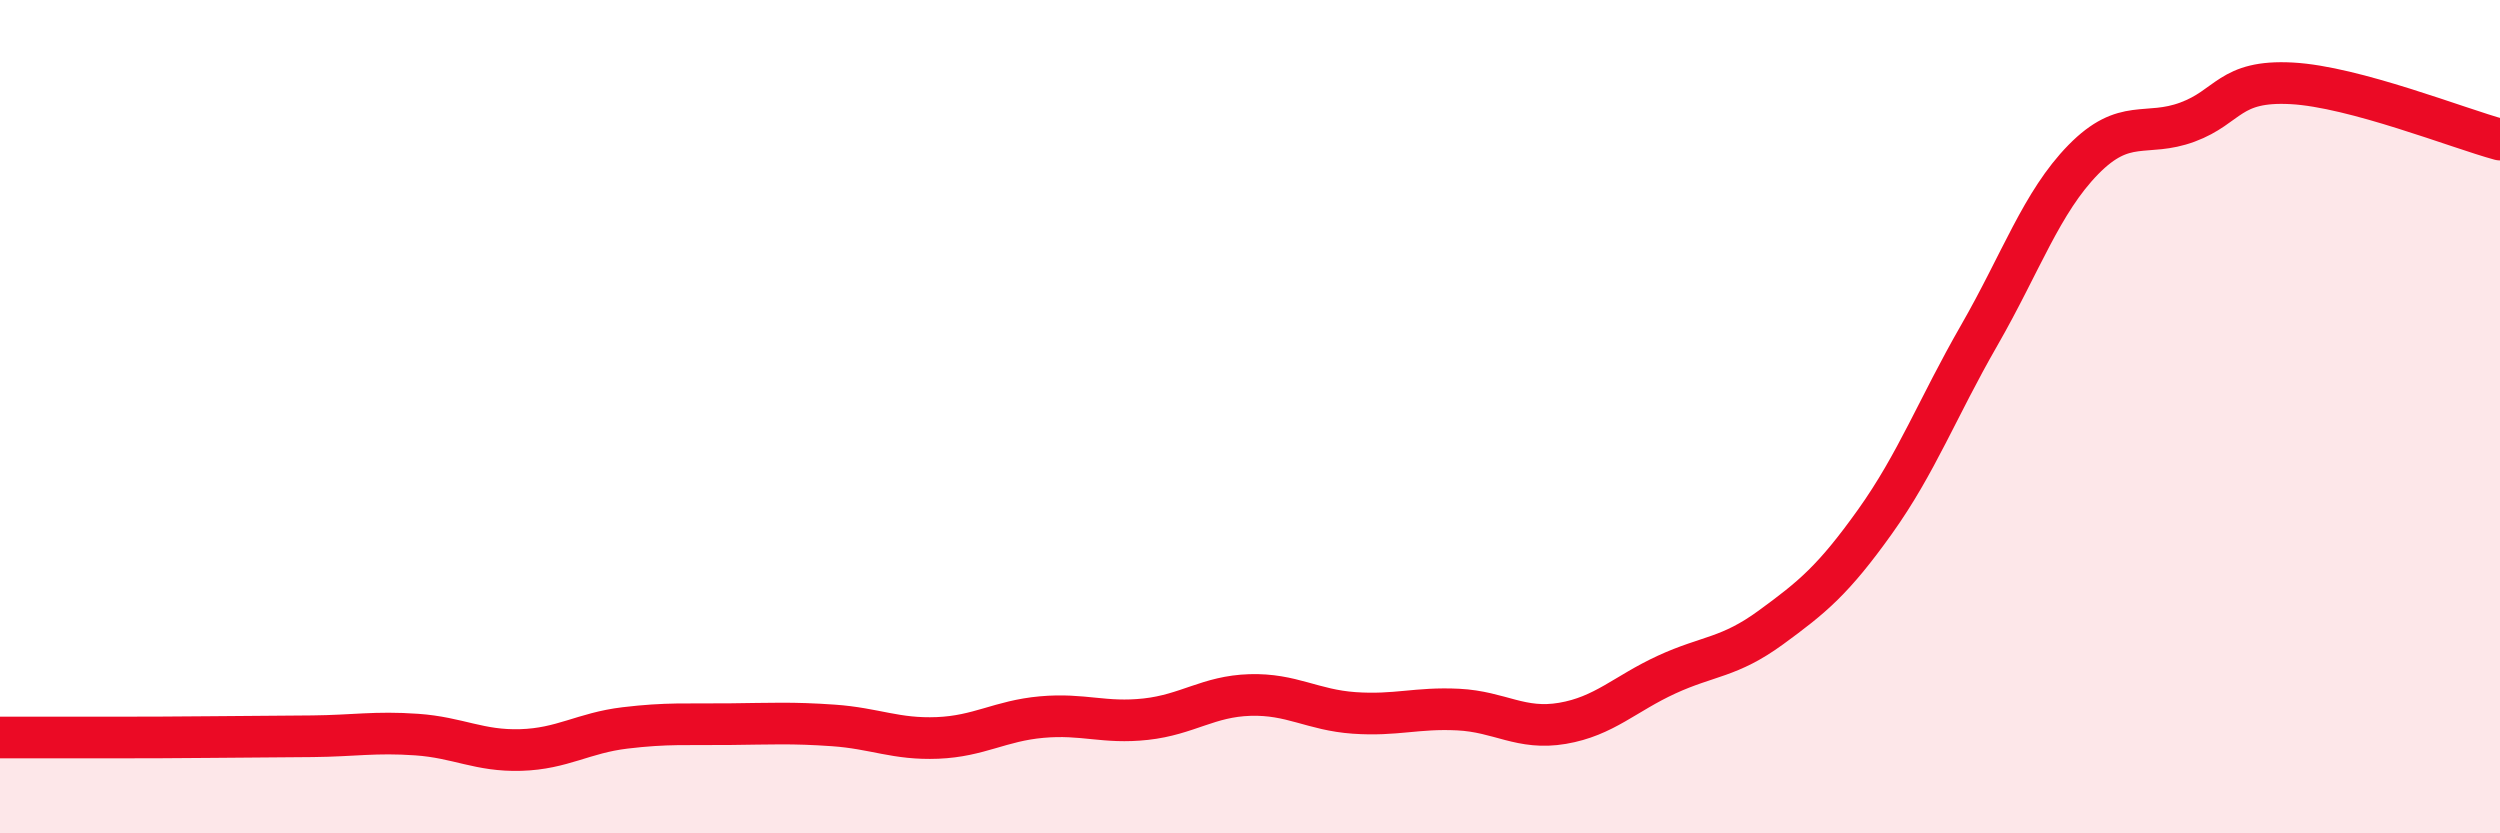
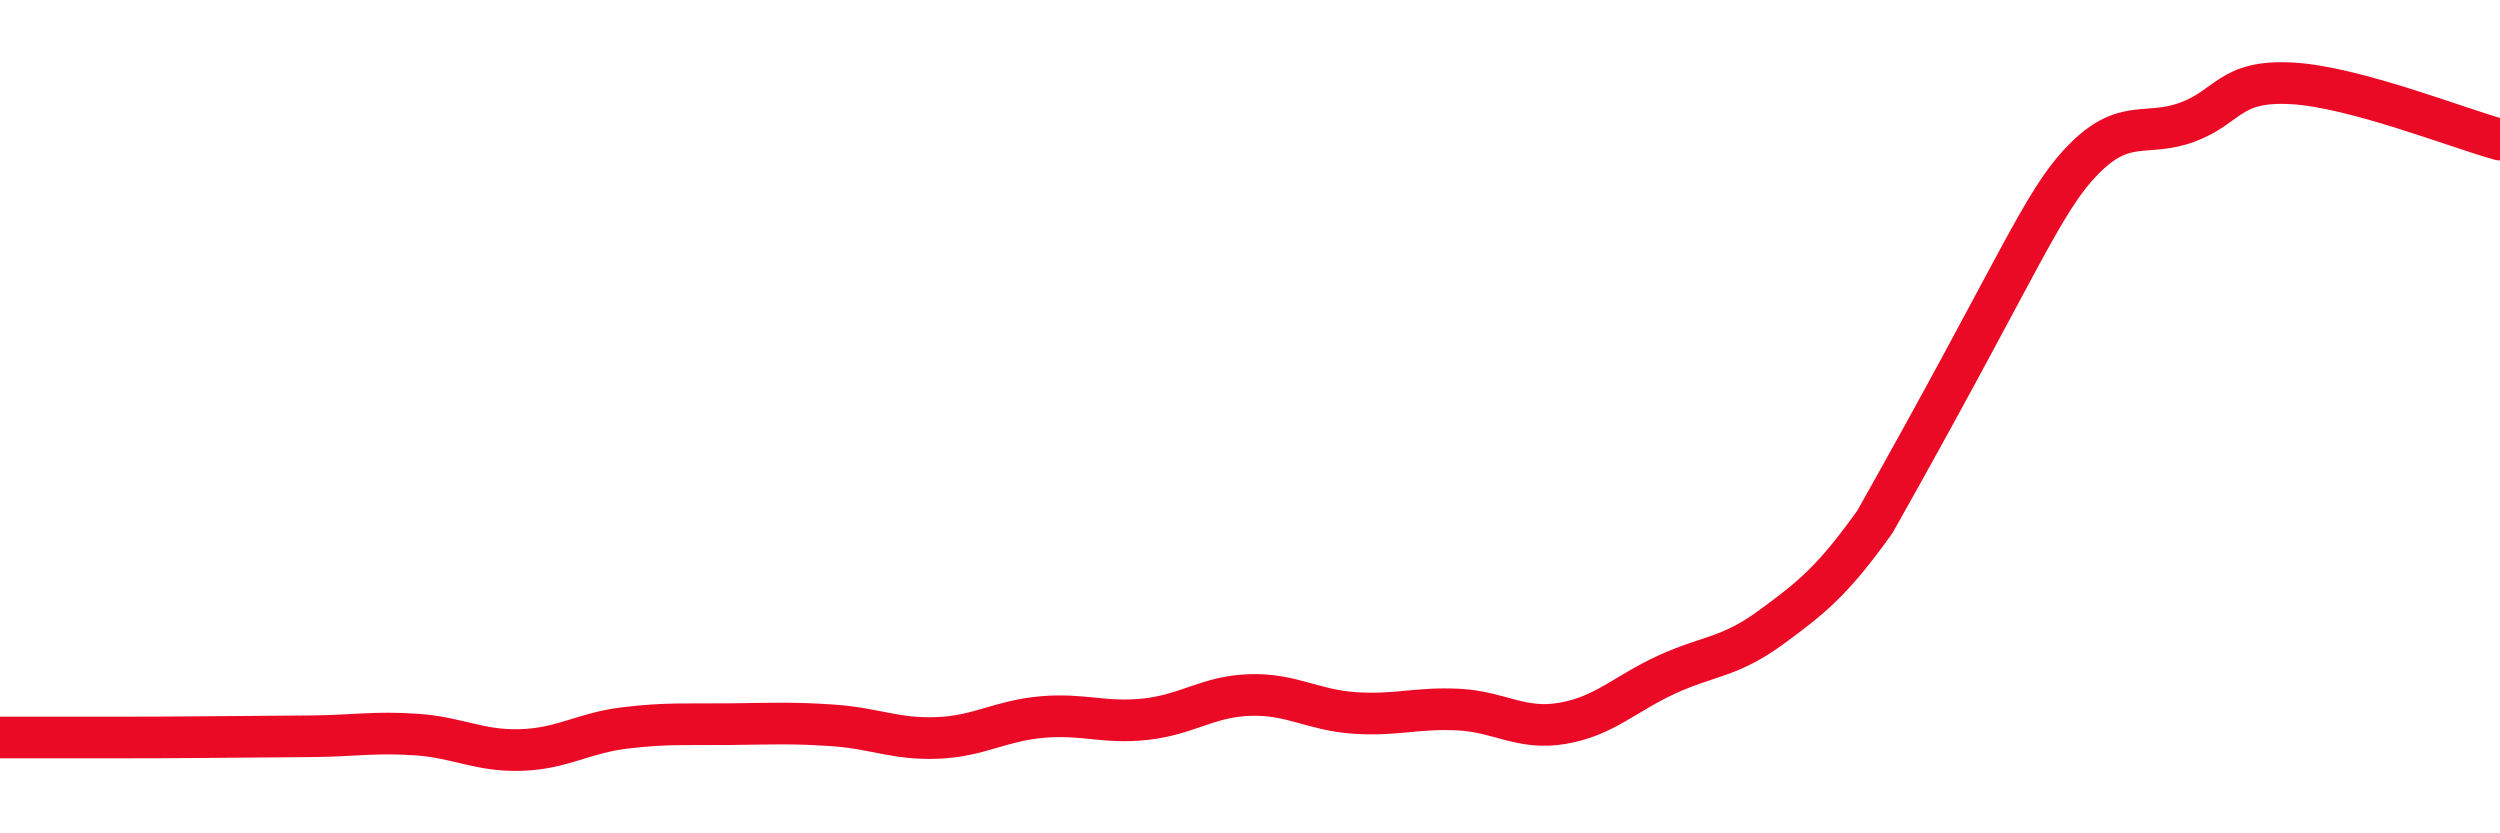
<svg xmlns="http://www.w3.org/2000/svg" width="60" height="20" viewBox="0 0 60 20">
-   <path d="M 0,17.7 C 0.5,17.7 1.5,17.7 2.5,17.7 C 3.5,17.7 4,17.7 5,17.69 C 6,17.68 6.5,17.68 7.5,17.67 C 8.5,17.66 9,17.56 10,17.63 C 11,17.7 11.5,18.03 12.5,18 C 13.5,17.97 14,17.59 15,17.47 C 16,17.35 16.5,17.39 17.5,17.38 C 18.5,17.37 19,17.34 20,17.41 C 21,17.48 21.5,17.75 22.5,17.71 C 23.5,17.67 24,17.3 25,17.21 C 26,17.12 26.5,17.37 27.5,17.26 C 28.5,17.15 29,16.71 30,16.68 C 31,16.65 31.5,17.04 32.5,17.11 C 33.5,17.18 34,16.98 35,17.03 C 36,17.08 36.5,17.53 37.5,17.36 C 38.5,17.19 39,16.65 40,16.19 C 41,15.73 41.5,15.79 42.5,15.06 C 43.5,14.33 44,13.92 45,12.52 C 46,11.12 46.5,9.79 47.5,8.05 C 48.5,6.31 49,4.85 50,3.83 C 51,2.81 51.5,3.3 52.5,2.93 C 53.5,2.56 53.5,1.92 55,2 C 56.5,2.08 59,3.08 60,3.35L60 20L0 20Z" fill="#EB0A25" opacity="0.1" stroke-linecap="round" stroke-linejoin="round" />
-   <path d="M 0,17.7 C 0.5,17.7 1.5,17.7 2.5,17.7 C 3.5,17.7 4,17.7 5,17.69 C 6,17.68 6.5,17.68 7.5,17.67 C 8.5,17.66 9,17.56 10,17.63 C 11,17.7 11.5,18.03 12.5,18 C 13.5,17.97 14,17.59 15,17.47 C 16,17.35 16.5,17.39 17.5,17.38 C 18.5,17.37 19,17.34 20,17.41 C 21,17.48 21.5,17.75 22.5,17.71 C 23.5,17.67 24,17.3 25,17.21 C 26,17.12 26.5,17.37 27.5,17.26 C 28.5,17.15 29,16.71 30,16.68 C 31,16.65 31.5,17.04 32.5,17.11 C 33.5,17.18 34,16.98 35,17.03 C 36,17.08 36.5,17.53 37.5,17.36 C 38.5,17.19 39,16.65 40,16.19 C 41,15.73 41.5,15.79 42.5,15.06 C 43.5,14.33 44,13.92 45,12.52 C 46,11.12 46.5,9.79 47.5,8.05 C 48.5,6.31 49,4.85 50,3.83 C 51,2.81 51.5,3.3 52.5,2.93 C 53.5,2.56 53.5,1.92 55,2 C 56.5,2.08 59,3.08 60,3.35" stroke="#EB0A25" stroke-width="1" fill="none" stroke-linecap="round" stroke-linejoin="round" />
+   <path d="M 0,17.7 C 0.5,17.7 1.5,17.7 2.5,17.7 C 3.5,17.7 4,17.7 5,17.69 C 6,17.68 6.5,17.68 7.5,17.67 C 8.5,17.66 9,17.56 10,17.63 C 11,17.7 11.5,18.03 12.5,18 C 13.5,17.97 14,17.59 15,17.47 C 16,17.35 16.5,17.39 17.5,17.38 C 18.5,17.37 19,17.34 20,17.41 C 21,17.48 21.5,17.75 22.5,17.71 C 23.5,17.67 24,17.3 25,17.21 C 26,17.12 26.5,17.37 27.5,17.26 C 28.5,17.15 29,16.71 30,16.68 C 31,16.65 31.5,17.04 32.5,17.11 C 33.5,17.18 34,16.98 35,17.03 C 36,17.08 36.5,17.53 37.5,17.36 C 38.5,17.19 39,16.65 40,16.19 C 41,15.73 41.5,15.79 42.5,15.06 C 43.5,14.33 44,13.92 45,12.52 C 48.5,6.31 49,4.85 50,3.83 C 51,2.81 51.5,3.3 52.5,2.93 C 53.5,2.56 53.5,1.92 55,2 C 56.5,2.08 59,3.08 60,3.35" stroke="#EB0A25" stroke-width="1" fill="none" stroke-linecap="round" stroke-linejoin="round" />
</svg>